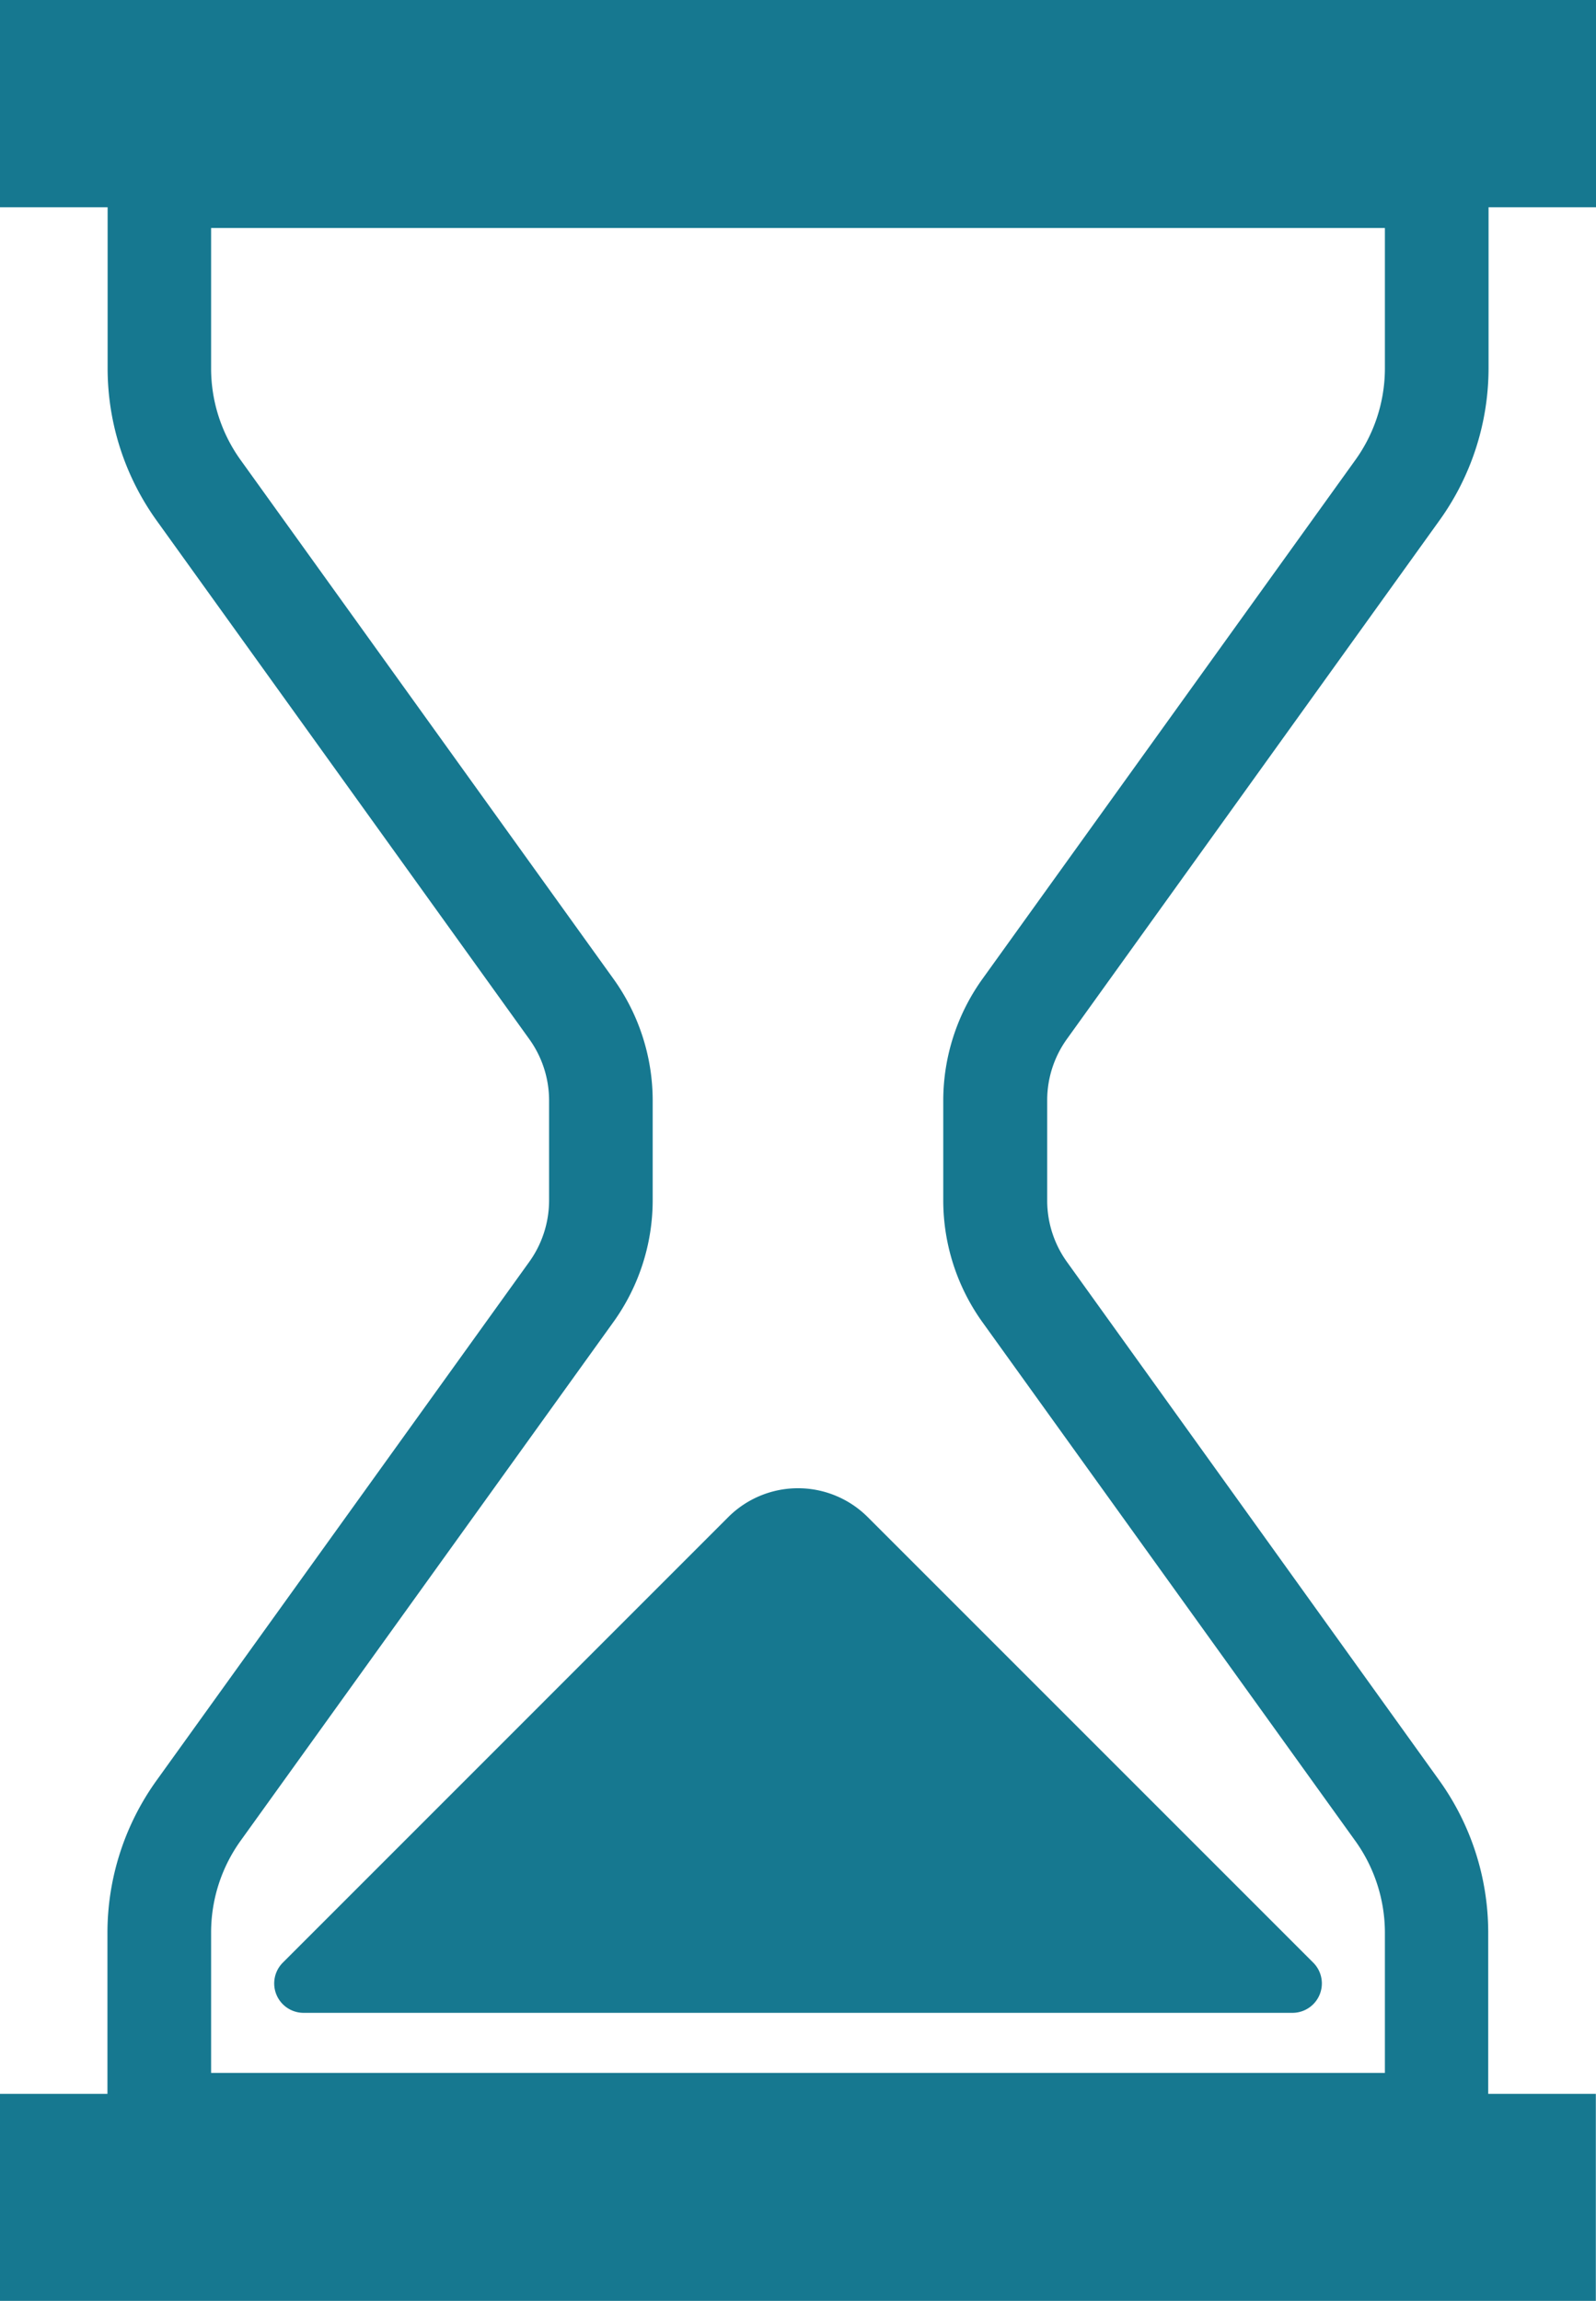
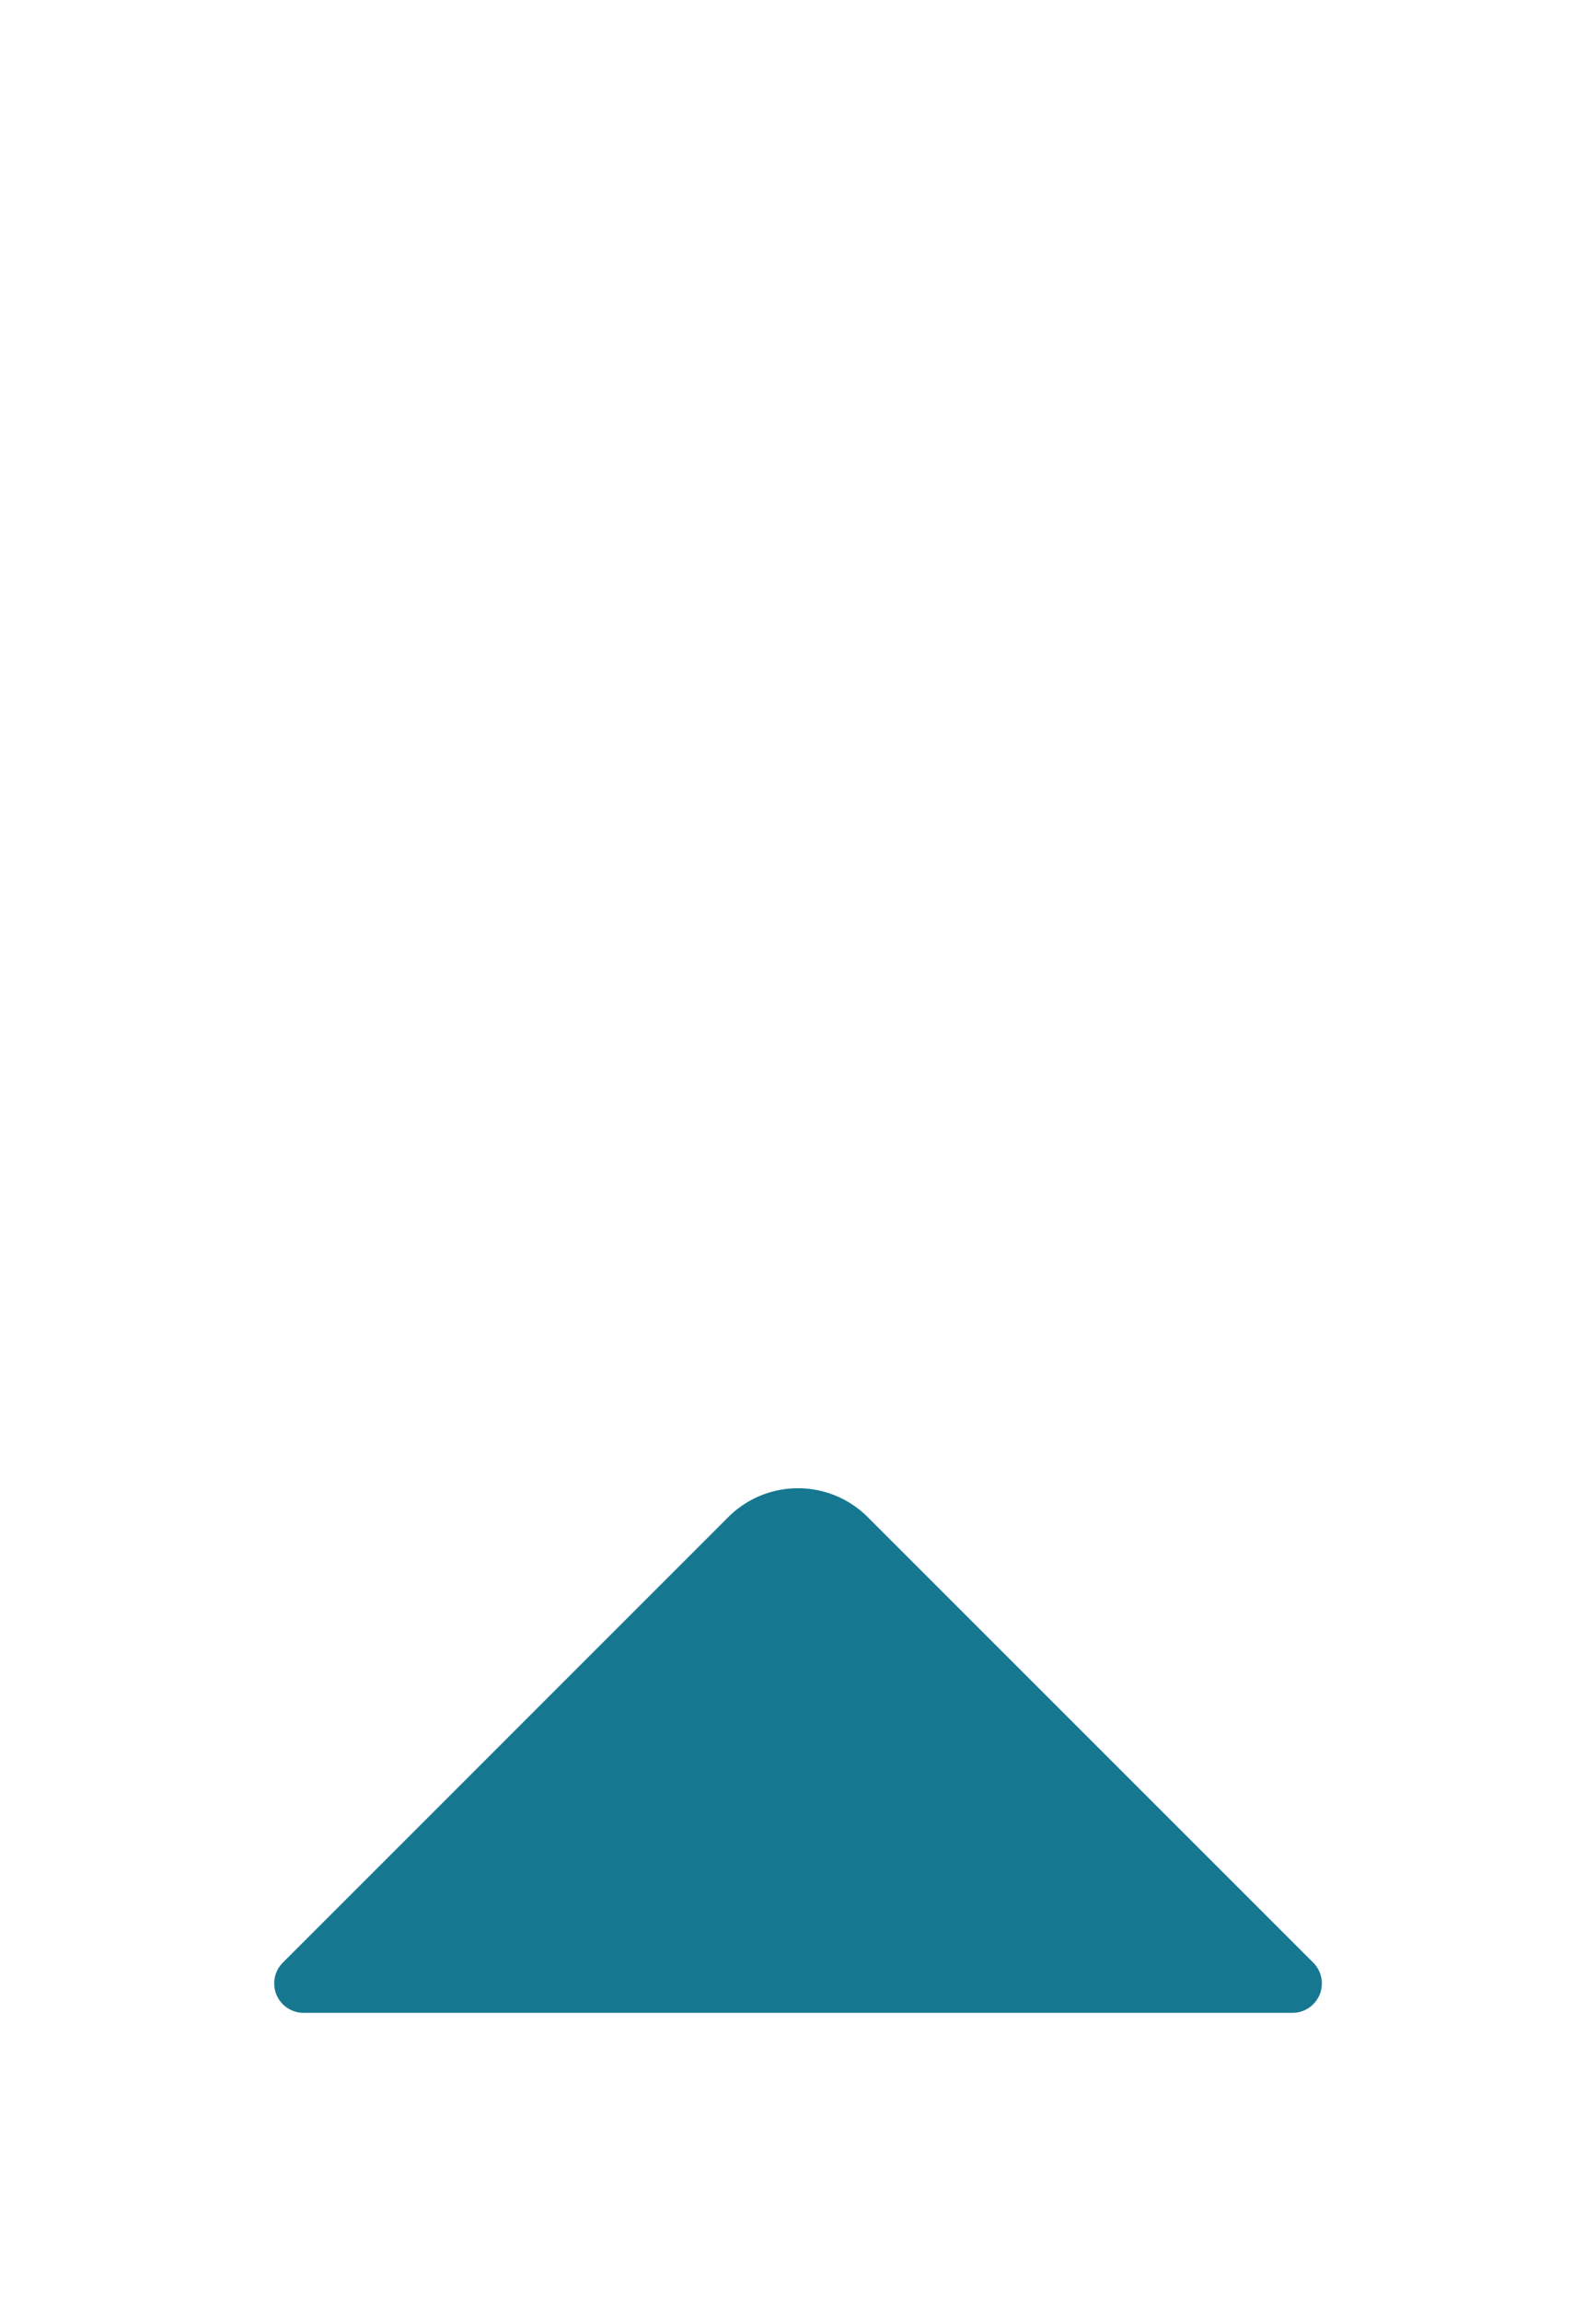
<svg xmlns="http://www.w3.org/2000/svg" width="28.177" height="40.618" viewBox="0 0 28.177 40.618">
  <defs>
    <style>.a{fill:#167890;}</style>
  </defs>
  <g transform="translate(-78.412)">
-     <path class="a" d="M97.251,18.338,103.816,9.2a4.61,4.61,0,0,0,.876-2.691V3.659h1.9V0H78.412V3.659h1.9V6.512A4.61,4.61,0,0,0,81.185,9.2l6.565,9.135a1.858,1.858,0,0,1,.356,1.083V21.2a1.863,1.863,0,0,1-.356,1.084l-6.565,9.134a4.61,4.61,0,0,0-.876,2.692v2.853h-1.9v3.66h28.177v-3.66h-1.9V34.105a4.61,4.61,0,0,0-.876-2.692L97.251,22.28A1.857,1.857,0,0,1,96.9,21.2V19.421A1.851,1.851,0,0,1,97.251,18.338Zm5.611,18.255H82.139V34.105a2.777,2.777,0,0,1,.531-1.624l6.565-9.134a3.687,3.687,0,0,0,.7-2.152V19.421a3.683,3.683,0,0,0-.7-2.151L82.671,8.136a2.77,2.77,0,0,1-.532-1.623V4.025h20.723V6.512a2.775,2.775,0,0,1-.532,1.623L95.765,17.27a3.688,3.688,0,0,0-.7,2.151V21.2a3.693,3.693,0,0,0,.7,2.152l6.566,9.134a2.783,2.783,0,0,1,.531,1.624v2.488Z" transform="translate(0)" />
    <path class="a" d="M149.909,331.672a1.742,1.742,0,0,0-2.459,0l-7.866,7.867a.519.519,0,0,0,.367.886h17.458a.519.519,0,0,0,.367-.886Z" transform="translate(-56.179 -304.892)" />
  </g>
</svg>